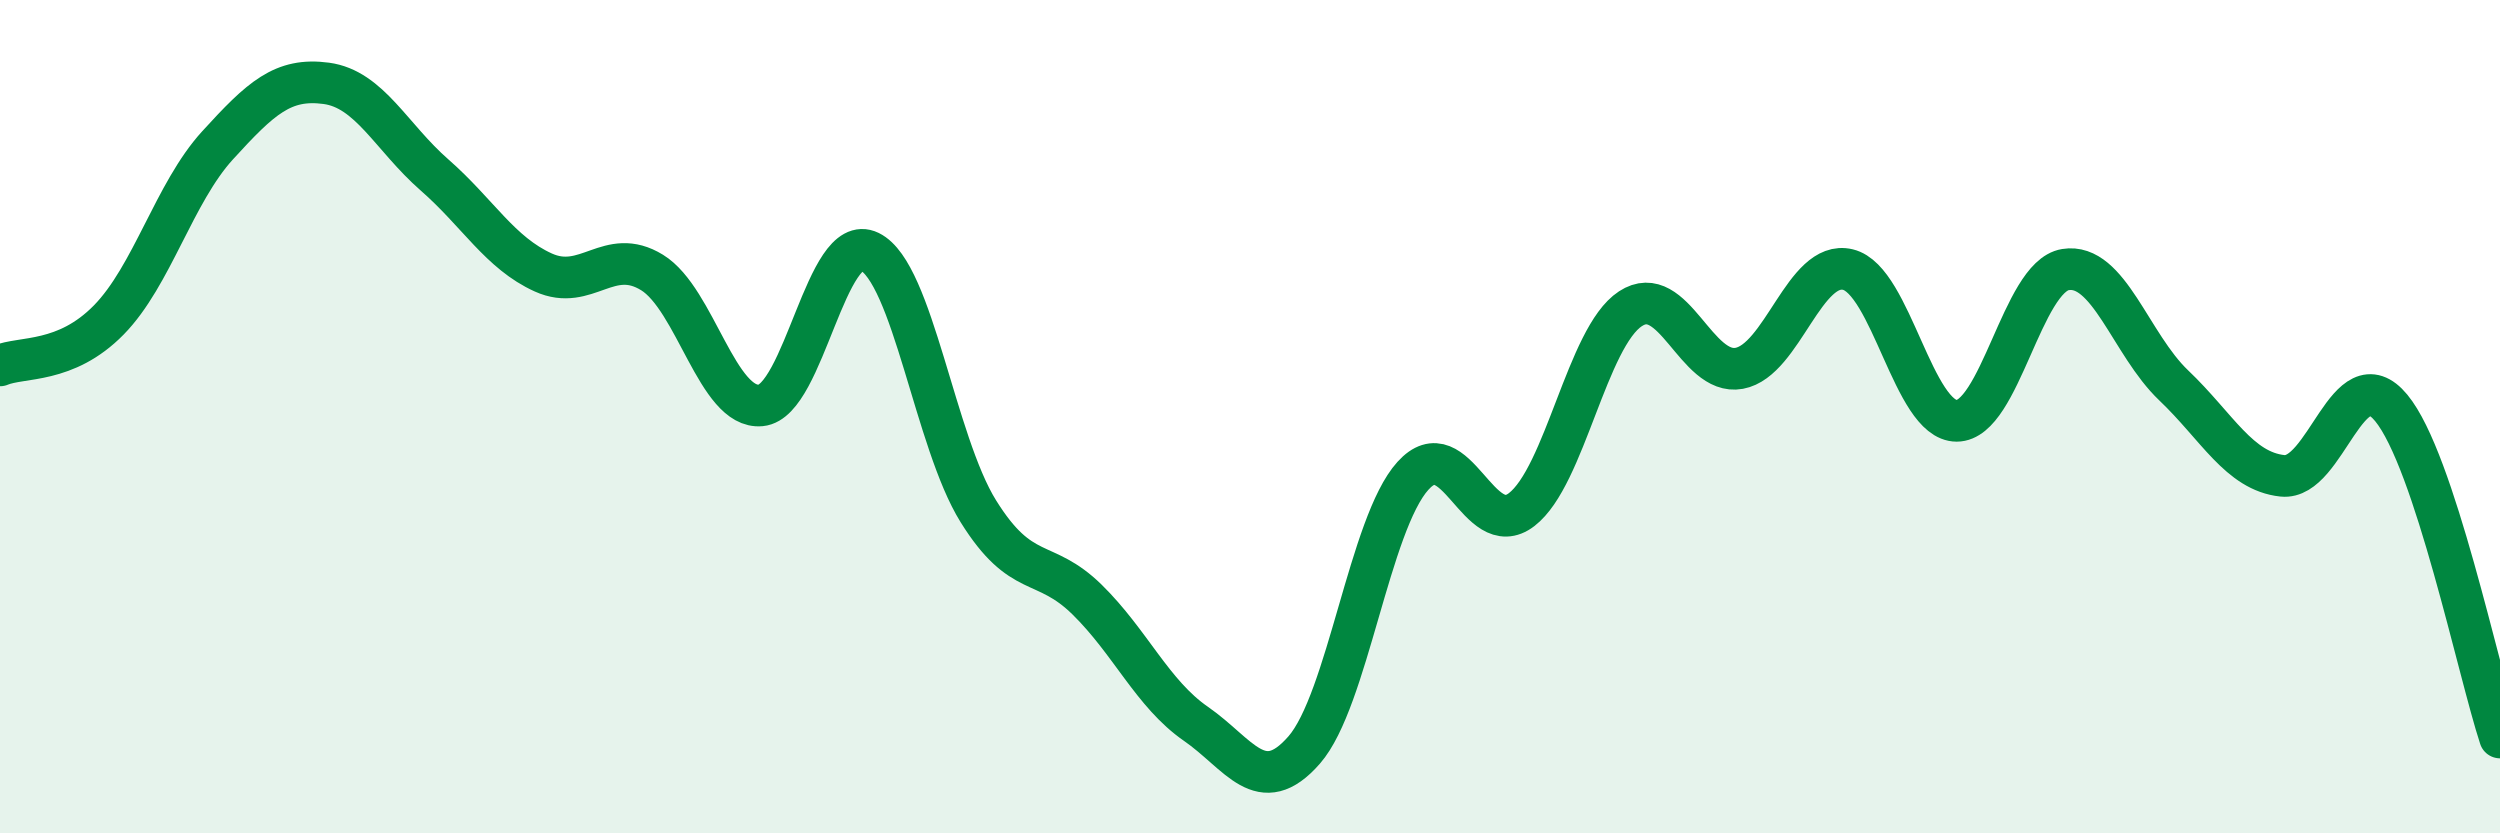
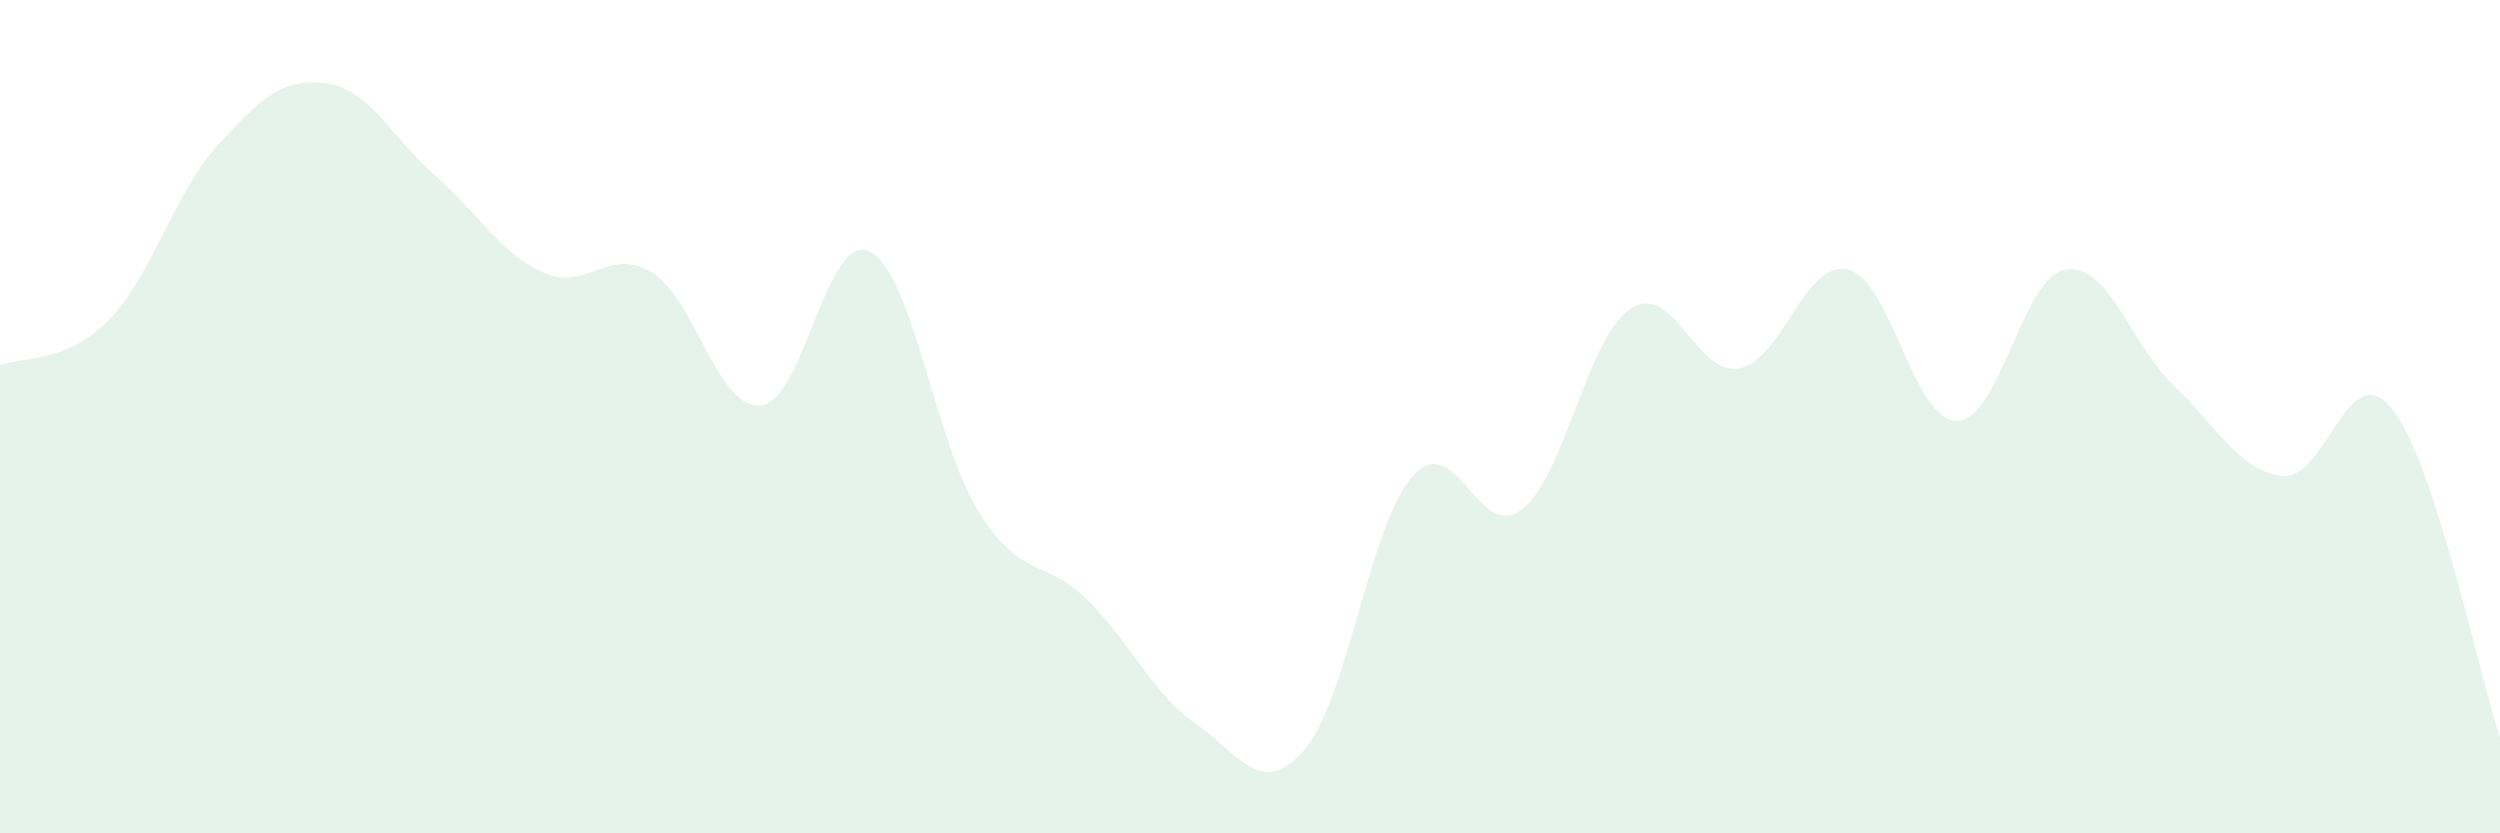
<svg xmlns="http://www.w3.org/2000/svg" width="60" height="20" viewBox="0 0 60 20">
  <path d="M 0,8.77 C 0.52,8.55 1.57,8.74 2.61,7.68 C 3.65,6.62 4.18,4.63 5.22,3.49 C 6.26,2.35 6.79,1.86 7.83,2 C 8.87,2.14 9.39,3.29 10.43,4.2 C 11.47,5.11 12,6.07 13.04,6.54 C 14.08,7.01 14.61,5.9 15.65,6.54 C 16.69,7.18 17.22,9.83 18.26,9.73 C 19.3,9.63 19.83,5.53 20.87,6.04 C 21.91,6.55 22.44,10.6 23.48,12.27 C 24.52,13.94 25.05,13.37 26.09,14.39 C 27.13,15.41 27.66,16.65 28.7,17.37 C 29.74,18.09 30.26,19.19 31.3,18 C 32.34,16.81 32.87,12.57 33.91,11.42 C 34.95,10.27 35.48,13.03 36.52,12.23 C 37.56,11.43 38.09,8.09 39.13,7.41 C 40.17,6.73 40.7,9.03 41.74,8.84 C 42.78,8.65 43.31,6.22 44.35,6.47 C 45.39,6.72 45.92,10.1 46.96,10.1 C 48,10.1 48.53,6.64 49.57,6.47 C 50.61,6.3 51.13,8.26 52.17,9.25 C 53.21,10.24 53.74,11.31 54.78,11.42 C 55.82,11.53 56.35,8.53 57.39,9.79 C 58.43,11.05 59.48,16.12 60,17.7L60 20L0 20Z" fill="#008740" opacity="0.1" stroke-linecap="round" stroke-linejoin="round" />
-   <path d="M 0,8.77 C 0.52,8.55 1.57,8.74 2.61,7.68 C 3.65,6.62 4.18,4.63 5.22,3.49 C 6.26,2.35 6.79,1.86 7.83,2 C 8.87,2.14 9.39,3.29 10.43,4.2 C 11.47,5.11 12,6.07 13.04,6.54 C 14.08,7.01 14.61,5.9 15.65,6.54 C 16.69,7.18 17.22,9.83 18.26,9.73 C 19.3,9.63 19.83,5.53 20.87,6.04 C 21.91,6.55 22.44,10.6 23.48,12.27 C 24.52,13.94 25.05,13.37 26.09,14.39 C 27.13,15.41 27.66,16.65 28.7,17.37 C 29.74,18.09 30.26,19.19 31.3,18 C 32.34,16.81 32.87,12.57 33.91,11.42 C 34.95,10.27 35.48,13.03 36.52,12.23 C 37.56,11.43 38.09,8.09 39.13,7.41 C 40.17,6.73 40.7,9.03 41.74,8.84 C 42.78,8.65 43.31,6.22 44.35,6.47 C 45.39,6.72 45.92,10.1 46.96,10.1 C 48,10.1 48.53,6.64 49.57,6.47 C 50.61,6.3 51.13,8.26 52.17,9.25 C 53.21,10.24 53.74,11.31 54.78,11.42 C 55.82,11.53 56.35,8.53 57.39,9.79 C 58.43,11.05 59.48,16.12 60,17.7" stroke="#008740" stroke-width="1" fill="none" stroke-linecap="round" stroke-linejoin="round" />
</svg>